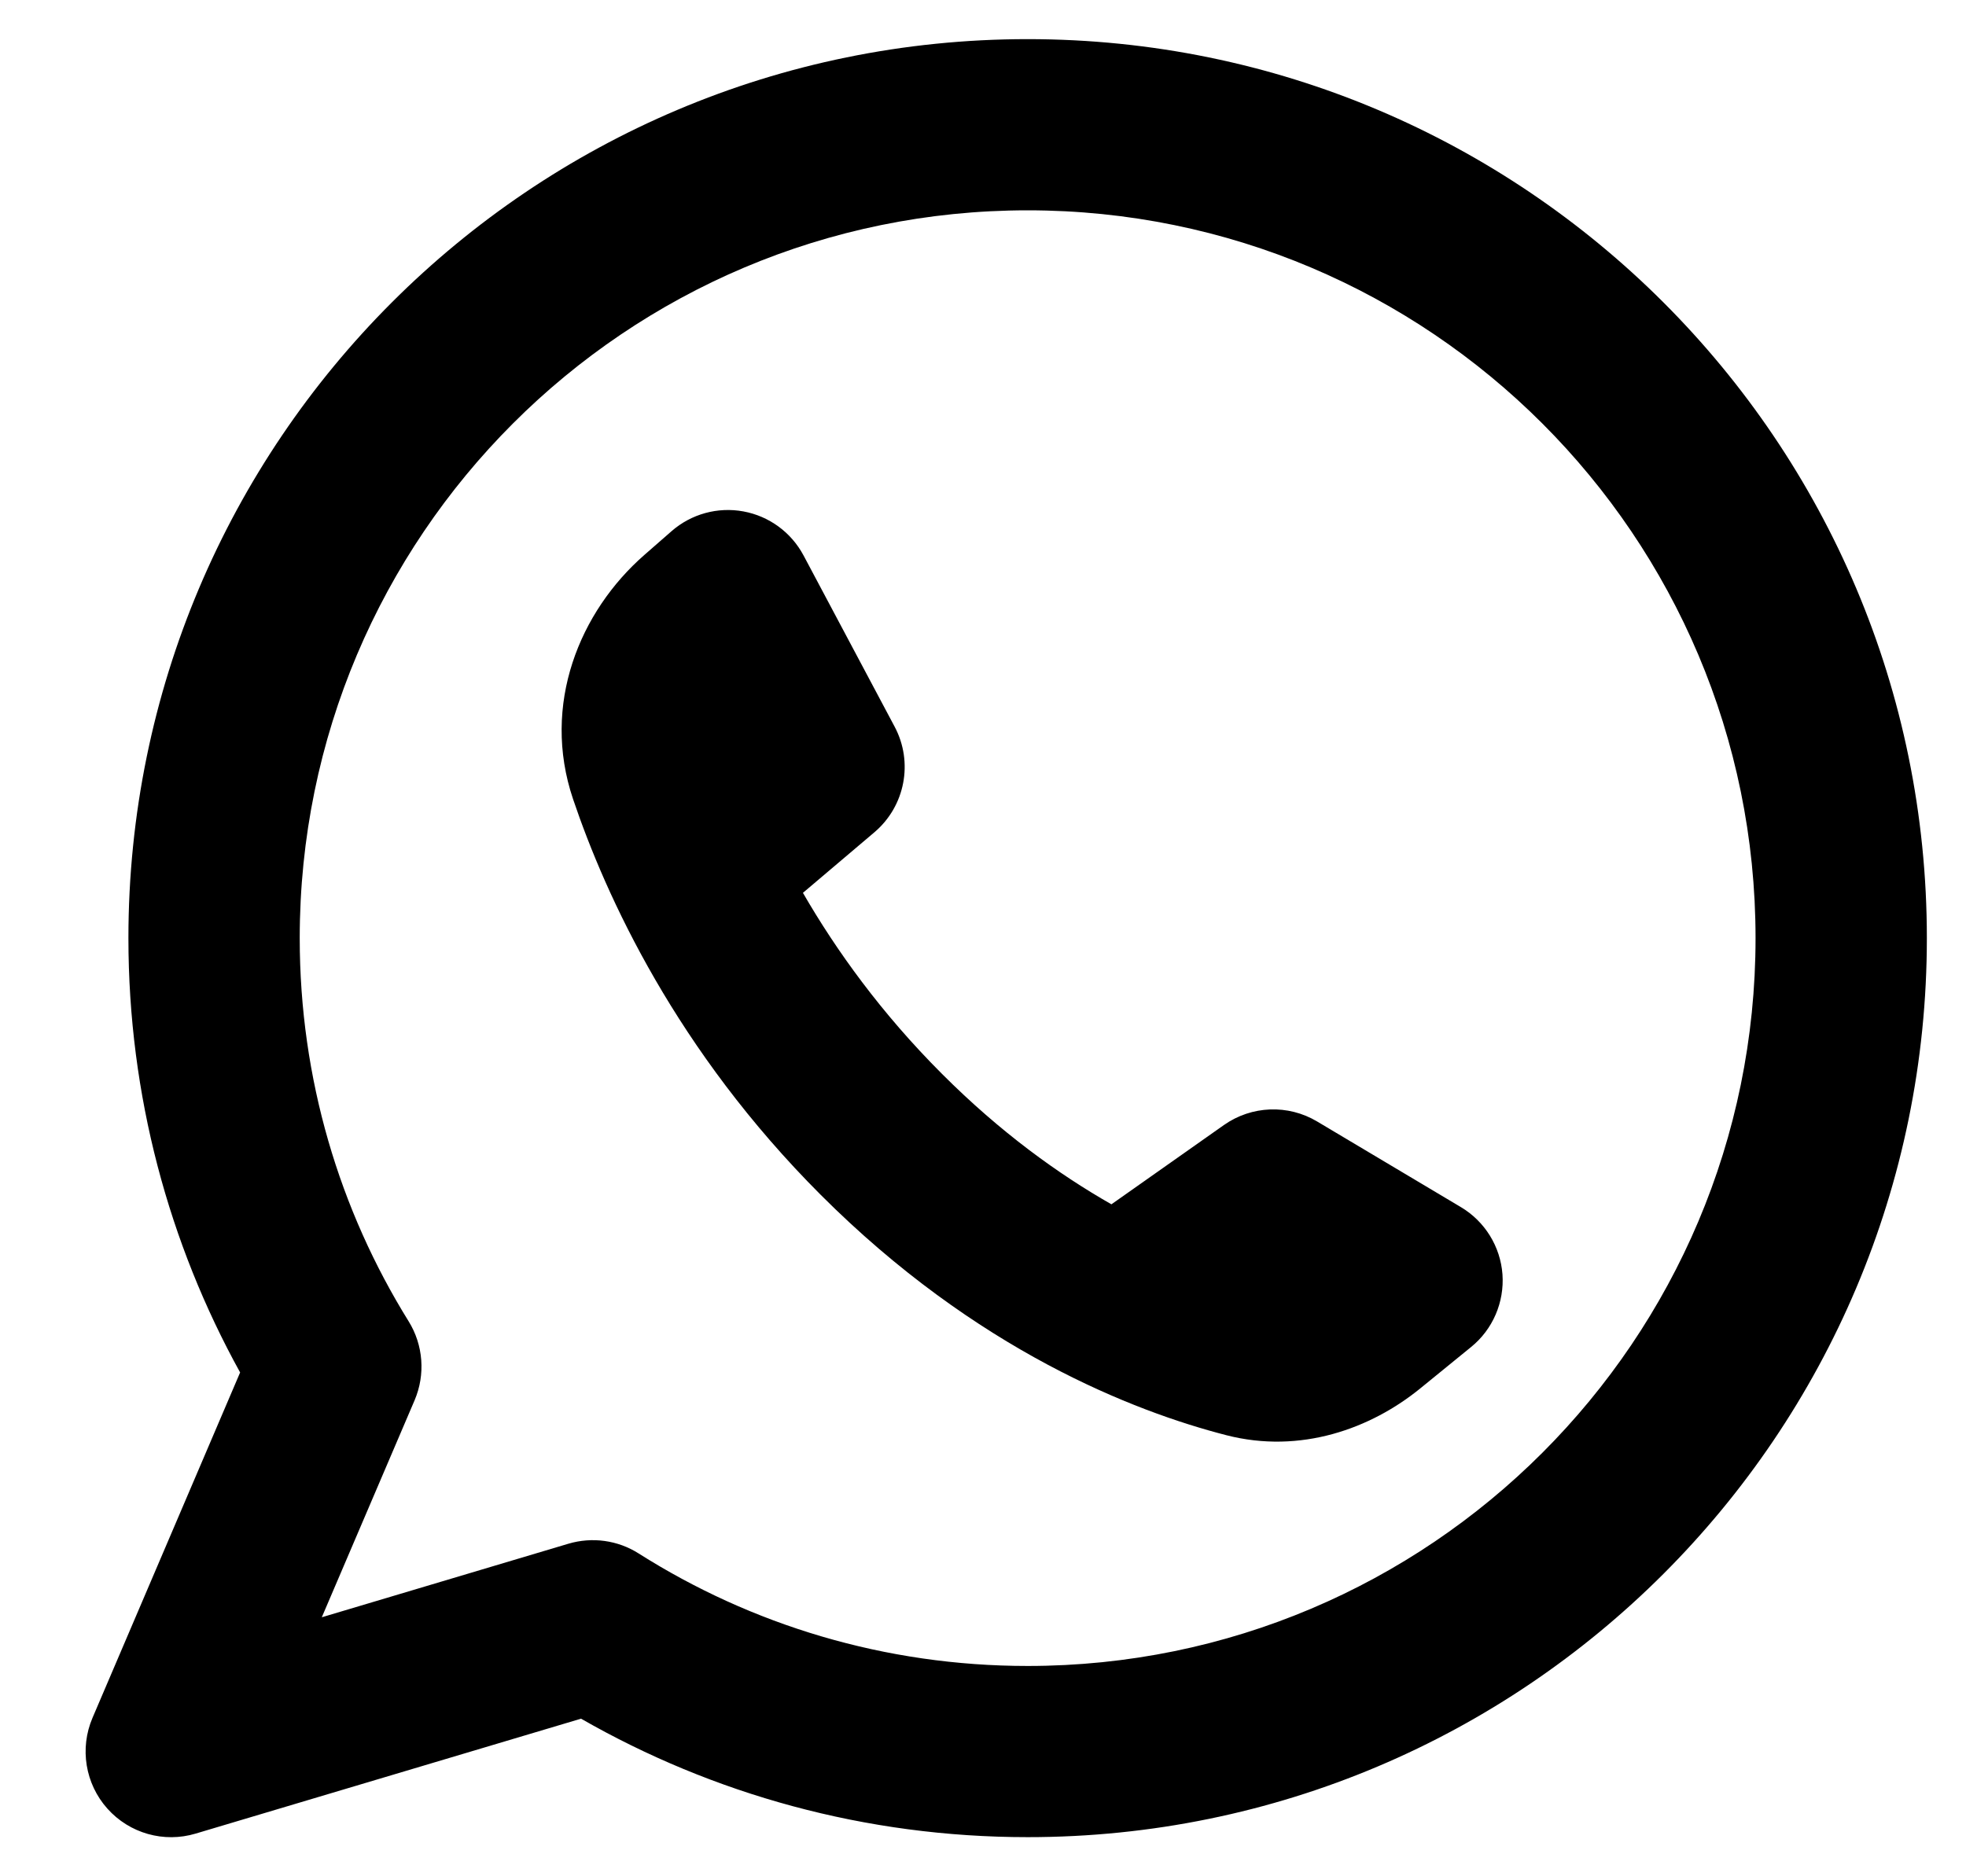
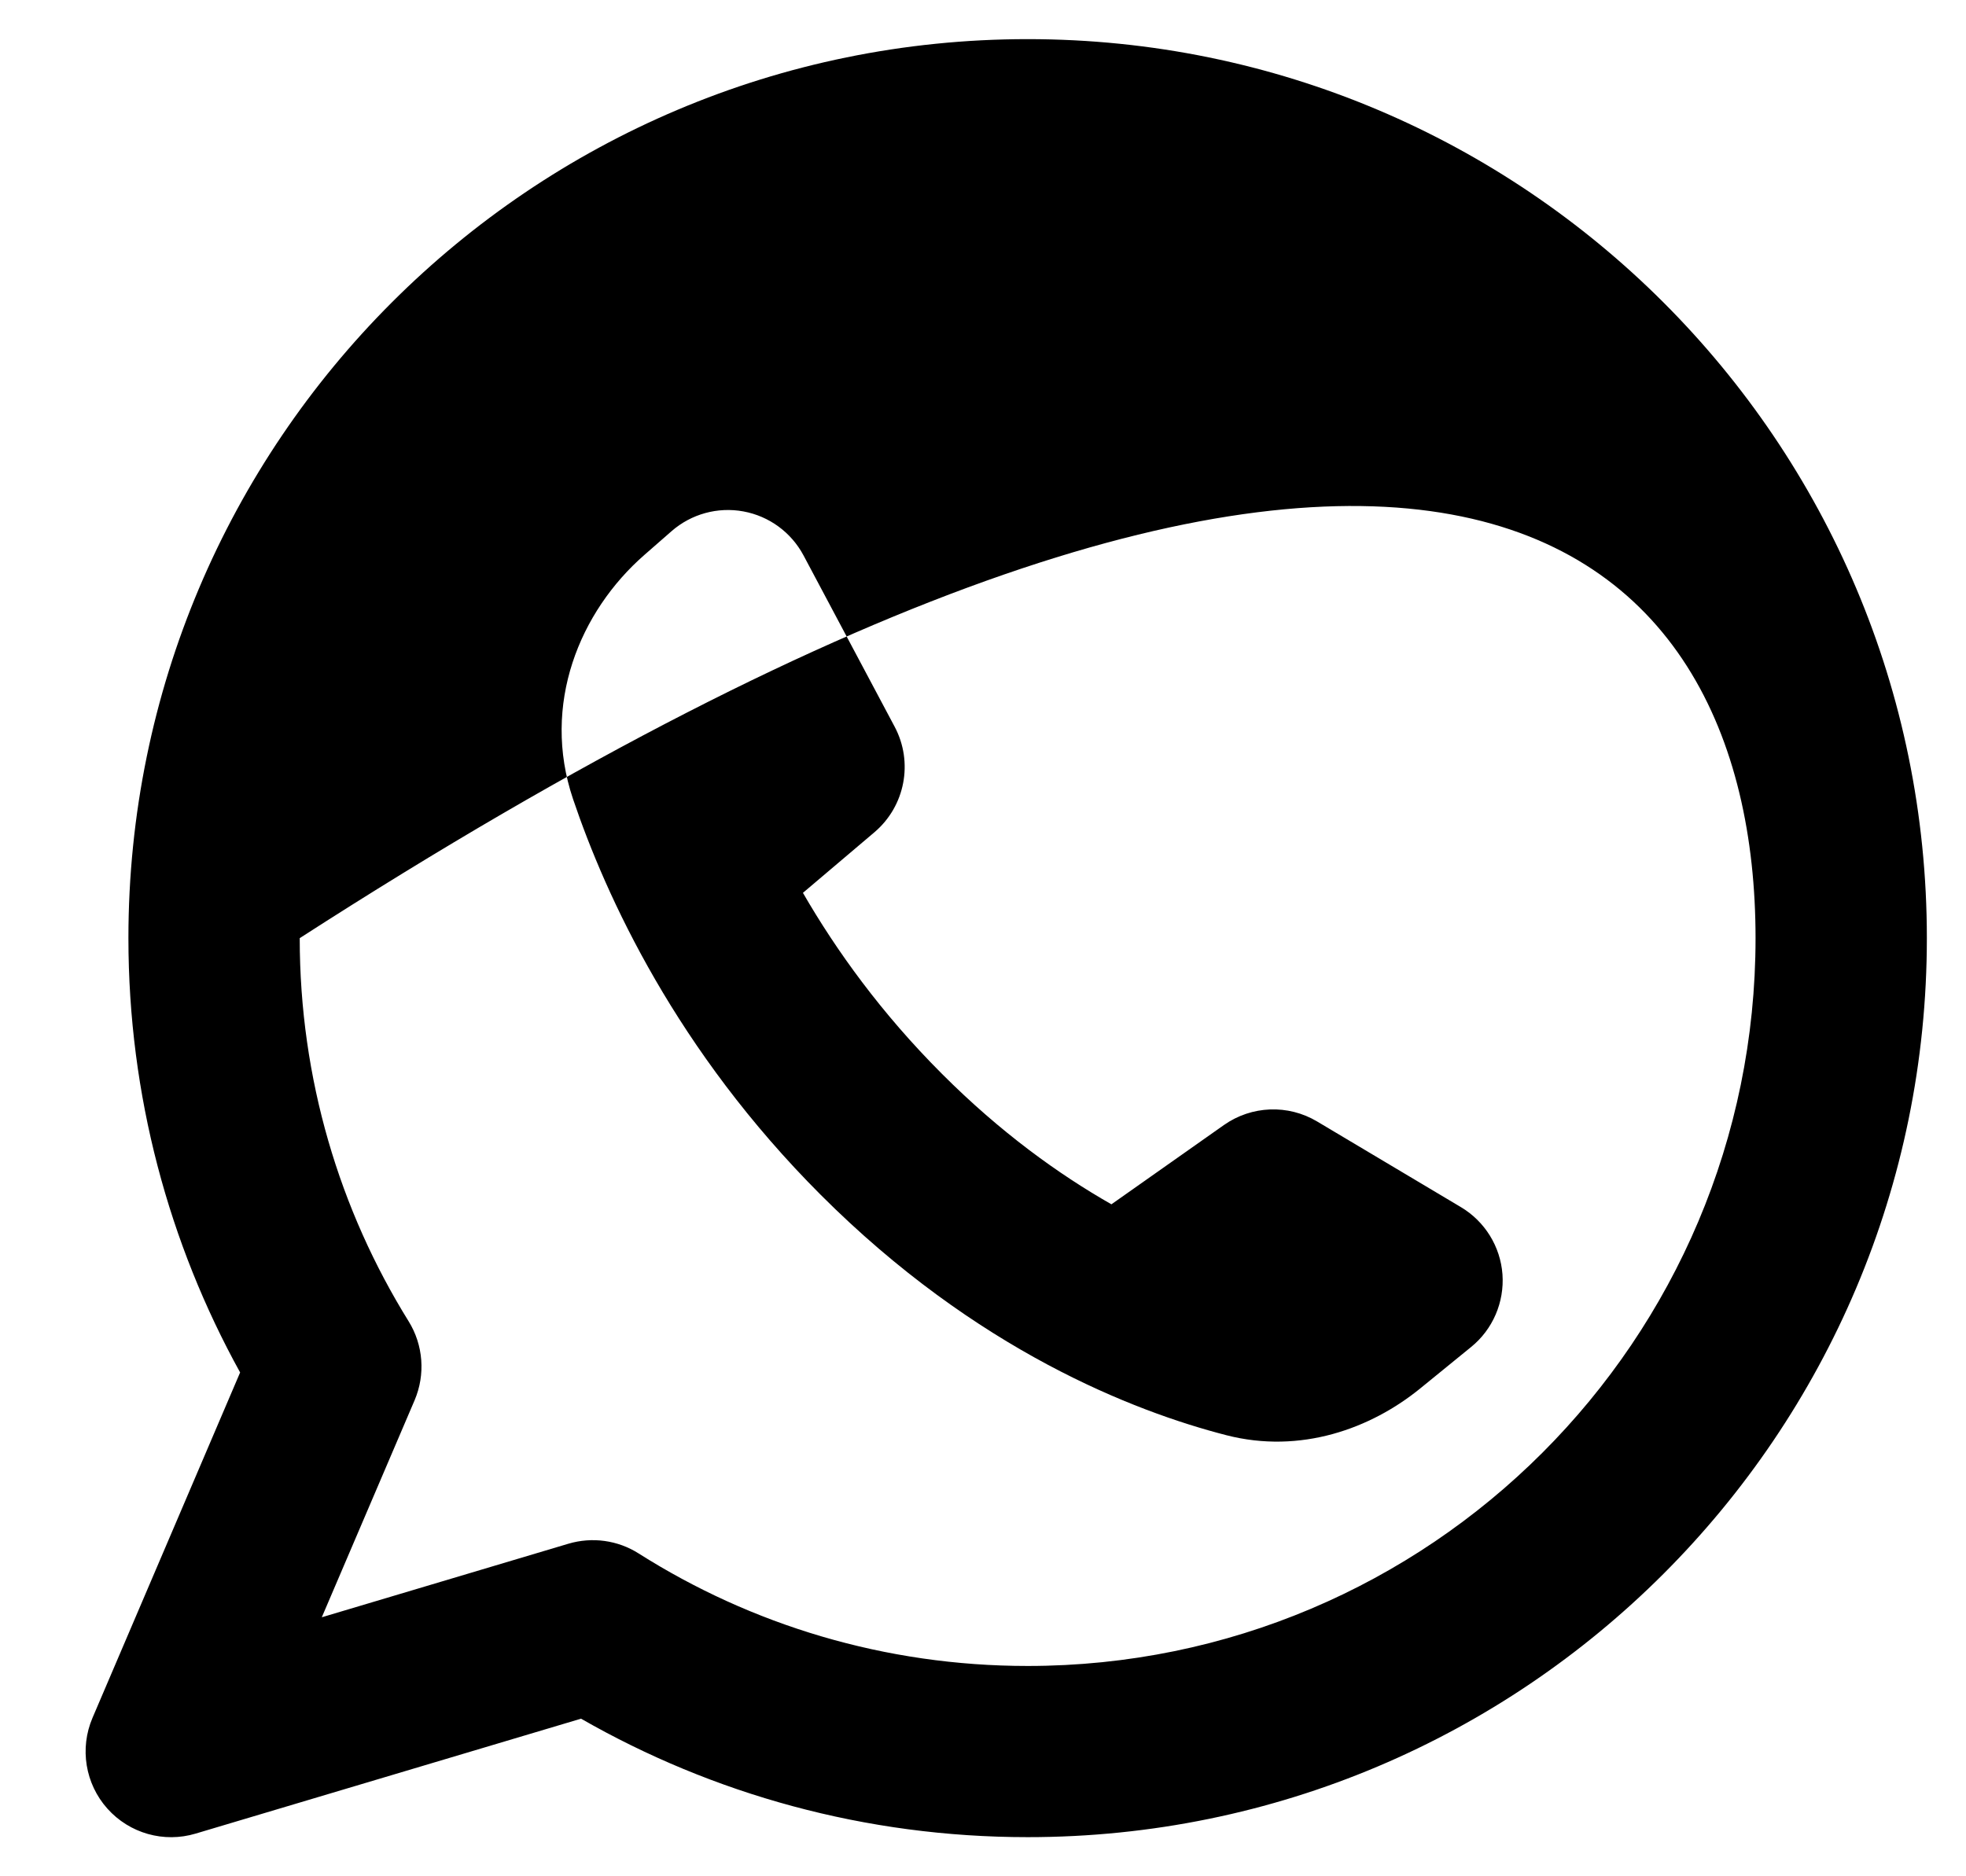
<svg xmlns="http://www.w3.org/2000/svg" width="22" height="21" viewBox="0 0 22 21" fill="none">
  <g id="Whats">
-     <path id="Vector" fill-rule="evenodd" clip-rule="evenodd" d="M3.354 10.5C3.354 6.001 7.001 2.354 11.5 2.354C15.998 2.354 19.645 6.001 19.645 10.5C19.645 14.999 15.998 18.646 11.5 18.646C9.897 18.646 8.405 18.184 7.147 17.387C6.913 17.238 6.626 17.199 6.36 17.278L3.601 18.101L4.64 15.671C4.762 15.383 4.737 15.054 4.573 14.789C3.8 13.544 3.354 12.075 3.354 10.5ZM11.5 0.438C5.942 0.438 1.437 4.943 1.437 10.5C1.437 12.261 1.891 13.92 2.687 15.361L1.035 19.227C0.889 19.569 0.954 19.965 1.201 20.242C1.449 20.52 1.834 20.629 2.19 20.522L6.502 19.236C7.975 20.08 9.682 20.562 11.5 20.562C17.057 20.562 21.562 16.057 21.562 10.5C21.562 4.943 17.057 0.438 11.5 0.438ZM13.697 12.591L12.437 13.479C11.847 13.143 11.195 12.674 10.541 12.019C9.861 11.339 9.357 10.637 8.985 9.993L9.786 9.314C10.129 9.022 10.223 8.531 10.011 8.133L8.992 6.217C8.854 5.958 8.607 5.777 8.319 5.724C8.032 5.671 7.736 5.752 7.515 5.945L7.213 6.209C6.486 6.843 6.056 7.886 6.412 8.942C6.782 10.037 7.57 11.759 9.186 13.375C10.924 15.113 12.689 15.797 13.722 16.063C14.553 16.277 15.341 15.99 15.895 15.538L16.462 15.076C16.705 14.879 16.835 14.575 16.813 14.263C16.79 13.951 16.616 13.67 16.347 13.51L14.739 12.552C14.414 12.358 14.006 12.374 13.697 12.591Z" fill="black" />
+     <path id="Vector" fill-rule="evenodd" clip-rule="evenodd" d="M3.354 10.5C15.998 2.354 19.645 6.001 19.645 10.5C19.645 14.999 15.998 18.646 11.5 18.646C9.897 18.646 8.405 18.184 7.147 17.387C6.913 17.238 6.626 17.199 6.36 17.278L3.601 18.101L4.64 15.671C4.762 15.383 4.737 15.054 4.573 14.789C3.8 13.544 3.354 12.075 3.354 10.5ZM11.5 0.438C5.942 0.438 1.437 4.943 1.437 10.5C1.437 12.261 1.891 13.92 2.687 15.361L1.035 19.227C0.889 19.569 0.954 19.965 1.201 20.242C1.449 20.52 1.834 20.629 2.19 20.522L6.502 19.236C7.975 20.08 9.682 20.562 11.5 20.562C17.057 20.562 21.562 16.057 21.562 10.5C21.562 4.943 17.057 0.438 11.5 0.438ZM13.697 12.591L12.437 13.479C11.847 13.143 11.195 12.674 10.541 12.019C9.861 11.339 9.357 10.637 8.985 9.993L9.786 9.314C10.129 9.022 10.223 8.531 10.011 8.133L8.992 6.217C8.854 5.958 8.607 5.777 8.319 5.724C8.032 5.671 7.736 5.752 7.515 5.945L7.213 6.209C6.486 6.843 6.056 7.886 6.412 8.942C6.782 10.037 7.57 11.759 9.186 13.375C10.924 15.113 12.689 15.797 13.722 16.063C14.553 16.277 15.341 15.99 15.895 15.538L16.462 15.076C16.705 14.879 16.835 14.575 16.813 14.263C16.79 13.951 16.616 13.67 16.347 13.51L14.739 12.552C14.414 12.358 14.006 12.374 13.697 12.591Z" fill="black" />
  </g>
</svg>